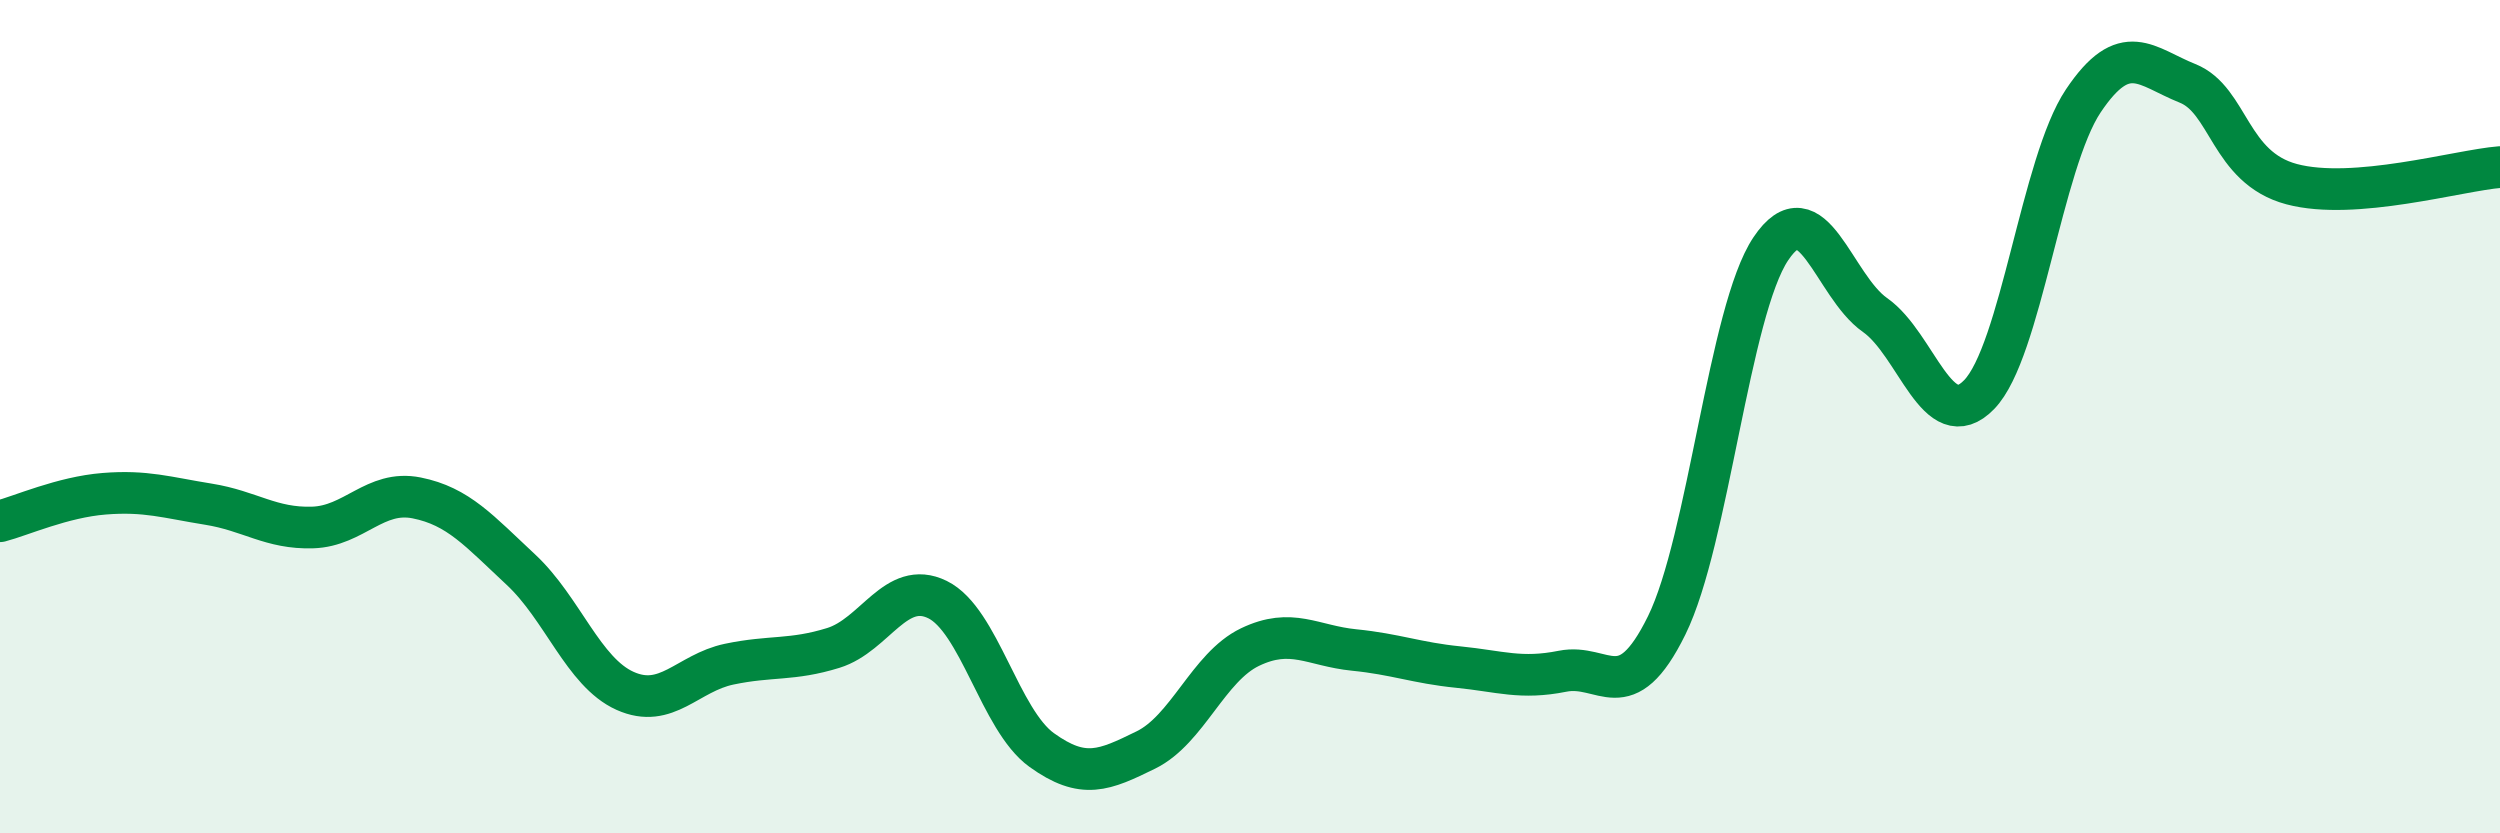
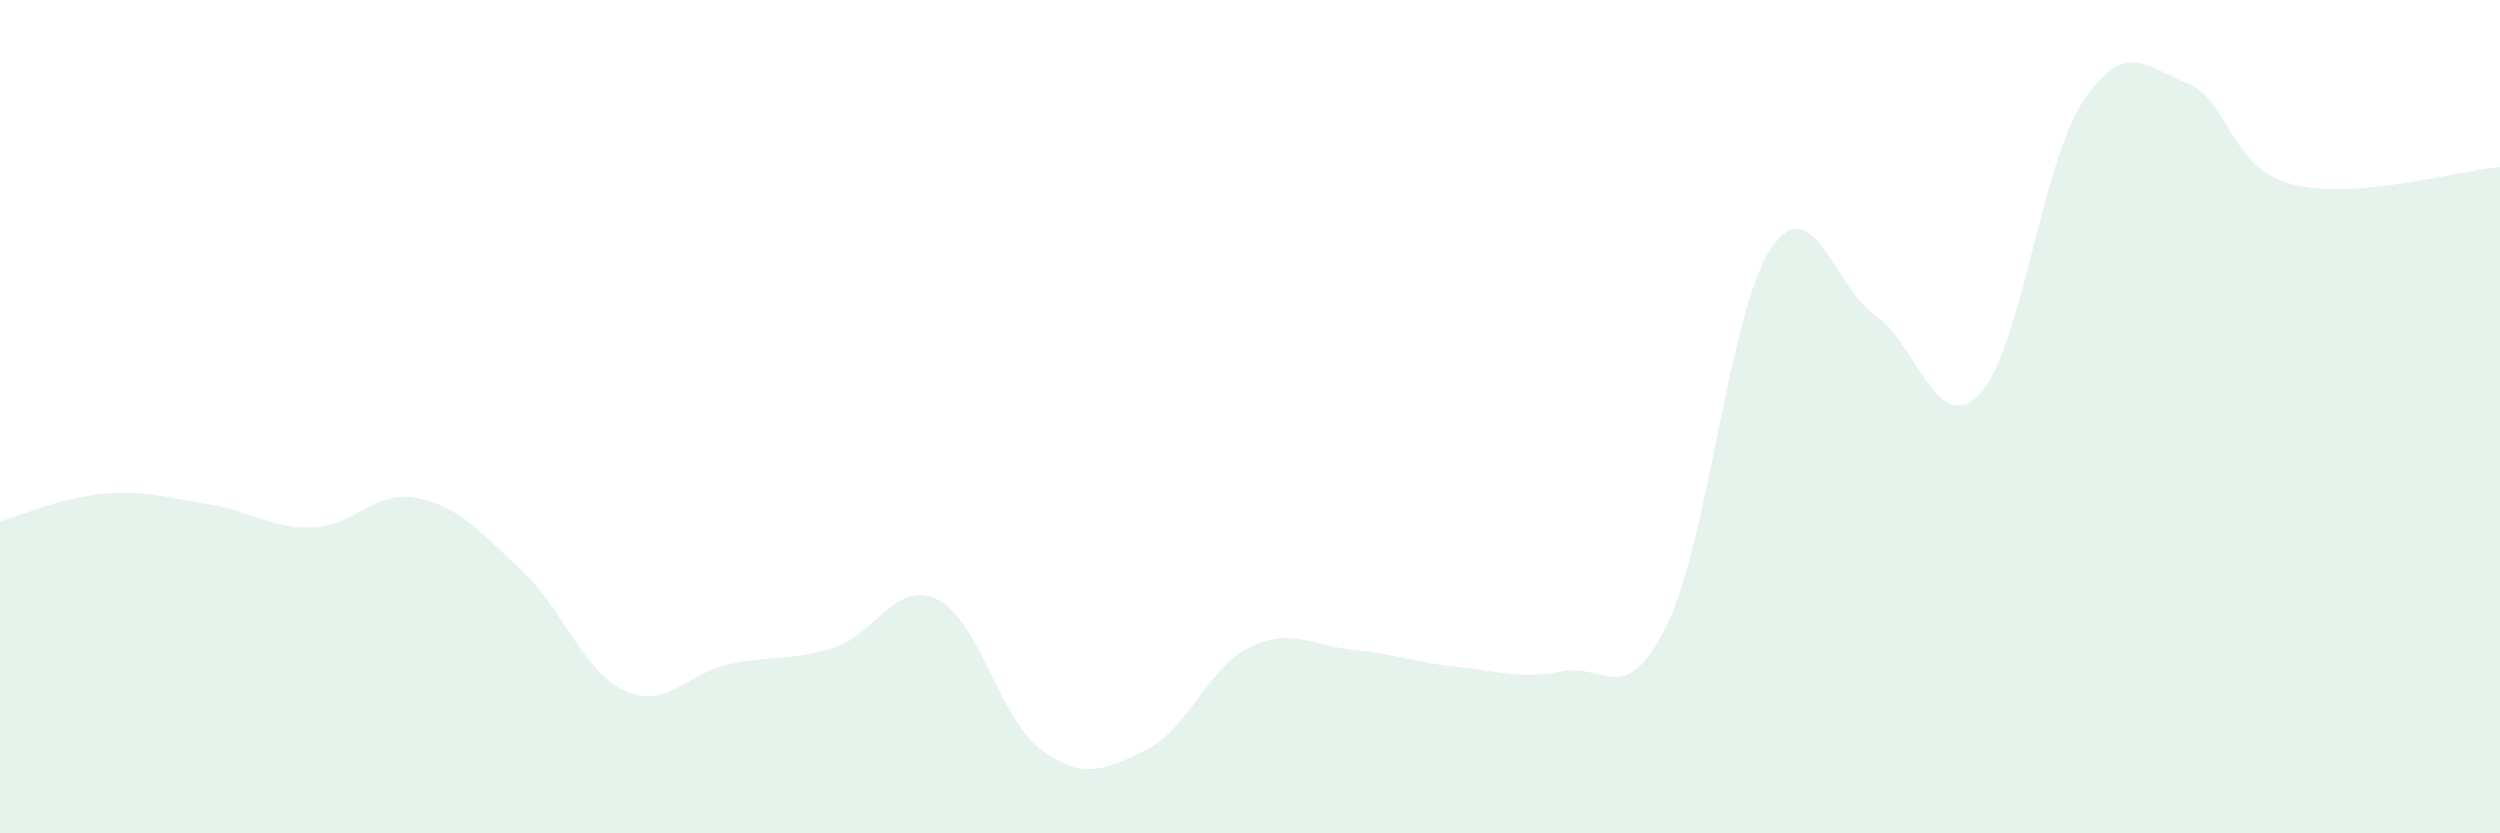
<svg xmlns="http://www.w3.org/2000/svg" width="60" height="20" viewBox="0 0 60 20">
  <path d="M 0,12.51 C 0.5,12.38 1.5,11.93 2.5,11.85 C 3.5,11.77 4,11.94 5,12.1 C 6,12.26 6.5,12.69 7.5,12.66 C 8.5,12.63 9,11.75 10,11.95 C 11,12.15 11.5,12.74 12.5,13.67 C 13.5,14.6 14,16.13 15,16.58 C 16,17.03 16.5,16.15 17.5,15.94 C 18.5,15.73 19,15.86 20,15.55 C 21,15.24 21.5,13.9 22.5,14.39 C 23.5,14.88 24,17.28 25,18 C 26,18.72 26.5,18.49 27.5,18 C 28.5,17.51 29,16.01 30,15.53 C 31,15.05 31.5,15.5 32.5,15.6 C 33.5,15.7 34,15.91 35,16.01 C 36,16.11 36.5,16.31 37.5,16.11 C 38.5,15.91 39,17.04 40,15.01 C 41,12.98 41.5,7.46 42.5,5.97 C 43.5,4.48 44,6.86 45,7.56 C 46,8.26 46.5,10.5 47.5,9.47 C 48.5,8.44 49,3.91 50,2.42 C 51,0.93 51.5,1.6 52.5,2 C 53.5,2.4 53.5,4.02 55,4.42 C 56.5,4.82 59,4.09 60,4.01L60 20L0 20Z" fill="#008740" opacity="0.1" stroke-linecap="round" stroke-linejoin="round" />
-   <path d="M 0,12.51 C 0.5,12.38 1.5,11.93 2.5,11.85 C 3.5,11.77 4,11.94 5,12.1 C 6,12.26 6.5,12.69 7.5,12.66 C 8.5,12.63 9,11.75 10,11.95 C 11,12.15 11.5,12.74 12.5,13.67 C 13.5,14.6 14,16.13 15,16.58 C 16,17.03 16.5,16.15 17.5,15.94 C 18.5,15.73 19,15.86 20,15.55 C 21,15.24 21.5,13.9 22.5,14.39 C 23.5,14.88 24,17.28 25,18 C 26,18.72 26.5,18.49 27.5,18 C 28.5,17.51 29,16.01 30,15.53 C 31,15.05 31.5,15.5 32.5,15.6 C 33.5,15.7 34,15.91 35,16.01 C 36,16.11 36.5,16.31 37.5,16.11 C 38.5,15.91 39,17.04 40,15.01 C 41,12.98 41.5,7.46 42.5,5.97 C 43.5,4.48 44,6.86 45,7.56 C 46,8.26 46.5,10.5 47.5,9.47 C 48.5,8.44 49,3.91 50,2.42 C 51,0.93 51.5,1.6 52.5,2 C 53.5,2.4 53.5,4.02 55,4.42 C 56.5,4.82 59,4.09 60,4.01" stroke="#008740" stroke-width="1" fill="none" stroke-linecap="round" stroke-linejoin="round" />
</svg>